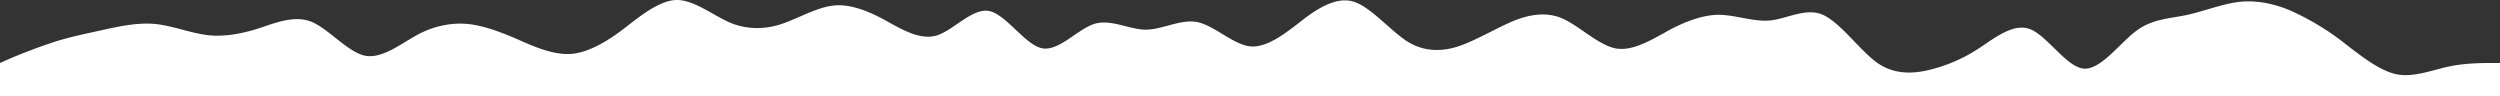
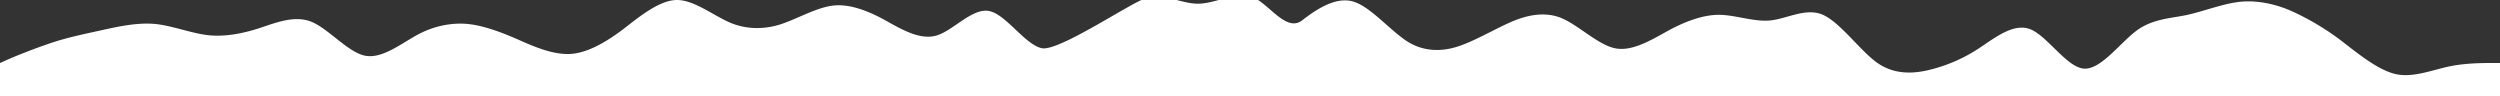
<svg xmlns="http://www.w3.org/2000/svg" width="1920" height="74" viewBox="0 0 1920 74">
  <rect x="0" y="0" width="1920" height="74" fill="#333333" stroke="none" />
-   <path id="get_shp2" d="M1918,48.385h-6.4c-6.392,0-20.792,0-33.6,2.846s-27.2,8.538-39.992,5.692-27.208-14.231-40-24.192a199.516,199.516,0,0,0-40-24.192C1745.2,2.846,1730.8,0,1718,1.423s-27.208,7.115-40,9.962-27.2,2.846-40,12.808S1610.8,54.077,1598,52.654s-27.208-24.192-40-29.885S1530.8,28.462,1518,37A121.209,121.209,0,0,1,1478,54.077c-12.808,2.846-27.208,2.846-40-7.115s-27.2-29.885-40-35.577-27.2,2.846-39.992,4.269-27.208-4.269-40-4.269-27.2,5.692-40,12.808S1250.8,39.846,1238,37s-27.208-17.077-40-22.769-27.2-2.846-40,2.846-27.2,14.231-40,18.5-27.2,4.269-40-4.269-27.2-25.615-40-29.885-27.2,4.269-40,14.231S970.8,37,958,35.577s-27.2-15.654-40-18.5-27.2,5.692-40,5.692-27.2-8.538-40-4.269S810.8,39.846,798,37,770.8,11.385,758,8.538s-27.2,14.231-40,18.5-27.2-4.269-40-11.385S650.8,2.846,638,4.269,610.8,14.231,598,18.5s-27.2,4.269-40-1.423S530.8,0,518,0s-27.2,11.385-40,21.346-27.2,18.5-40,19.923S410.8,37,398,31.308,370.8,19.923,358,18.5s-27.2,1.423-40,8.538-27.2,18.5-40,15.654-27.2-19.923-40-25.615-27.2,0-40,4.269-27.2,7.115-40,5.692-27.2-7.115-40-8.538-27.2,1.423-40,4.269-27.2,5.692-40,9.962S10.8,42.692,4.4,45.539L-2,48.385V74H1918Z" transform="translate(2)" fill="#fff" fill-rule="evenodd" />
+   <path id="get_shp2" d="M1918,48.385h-6.4c-6.392,0-20.792,0-33.6,2.846s-27.2,8.538-39.992,5.692-27.208-14.231-40-24.192a199.516,199.516,0,0,0-40-24.192C1745.2,2.846,1730.8,0,1718,1.423s-27.208,7.115-40,9.962-27.2,2.846-40,12.808S1610.8,54.077,1598,52.654s-27.208-24.192-40-29.885S1530.8,28.462,1518,37A121.209,121.209,0,0,1,1478,54.077c-12.808,2.846-27.208,2.846-40-7.115s-27.2-29.885-40-35.577-27.2,2.846-39.992,4.269-27.208-4.269-40-4.269-27.2,5.692-40,12.808S1250.8,39.846,1238,37s-27.208-17.077-40-22.769-27.2-2.846-40,2.846-27.2,14.231-40,18.5-27.2,4.269-40-4.269-27.2-25.615-40-29.885-27.2,4.269-40,14.231s-27.2-15.654-40-18.5-27.2,5.692-40,5.692-27.2-8.538-40-4.269S810.8,39.846,798,37,770.8,11.385,758,8.538s-27.2,14.231-40,18.5-27.2-4.269-40-11.385S650.8,2.846,638,4.269,610.8,14.231,598,18.5s-27.2,4.269-40-1.423S530.8,0,518,0s-27.2,11.385-40,21.346-27.2,18.5-40,19.923S410.8,37,398,31.308,370.8,19.923,358,18.5s-27.2,1.423-40,8.538-27.2,18.5-40,15.654-27.2-19.923-40-25.615-27.2,0-40,4.269-27.2,7.115-40,5.692-27.2-7.115-40-8.538-27.2,1.423-40,4.269-27.2,5.692-40,9.962S10.8,42.692,4.4,45.539L-2,48.385V74H1918Z" transform="translate(2)" fill="#fff" fill-rule="evenodd" />
</svg>